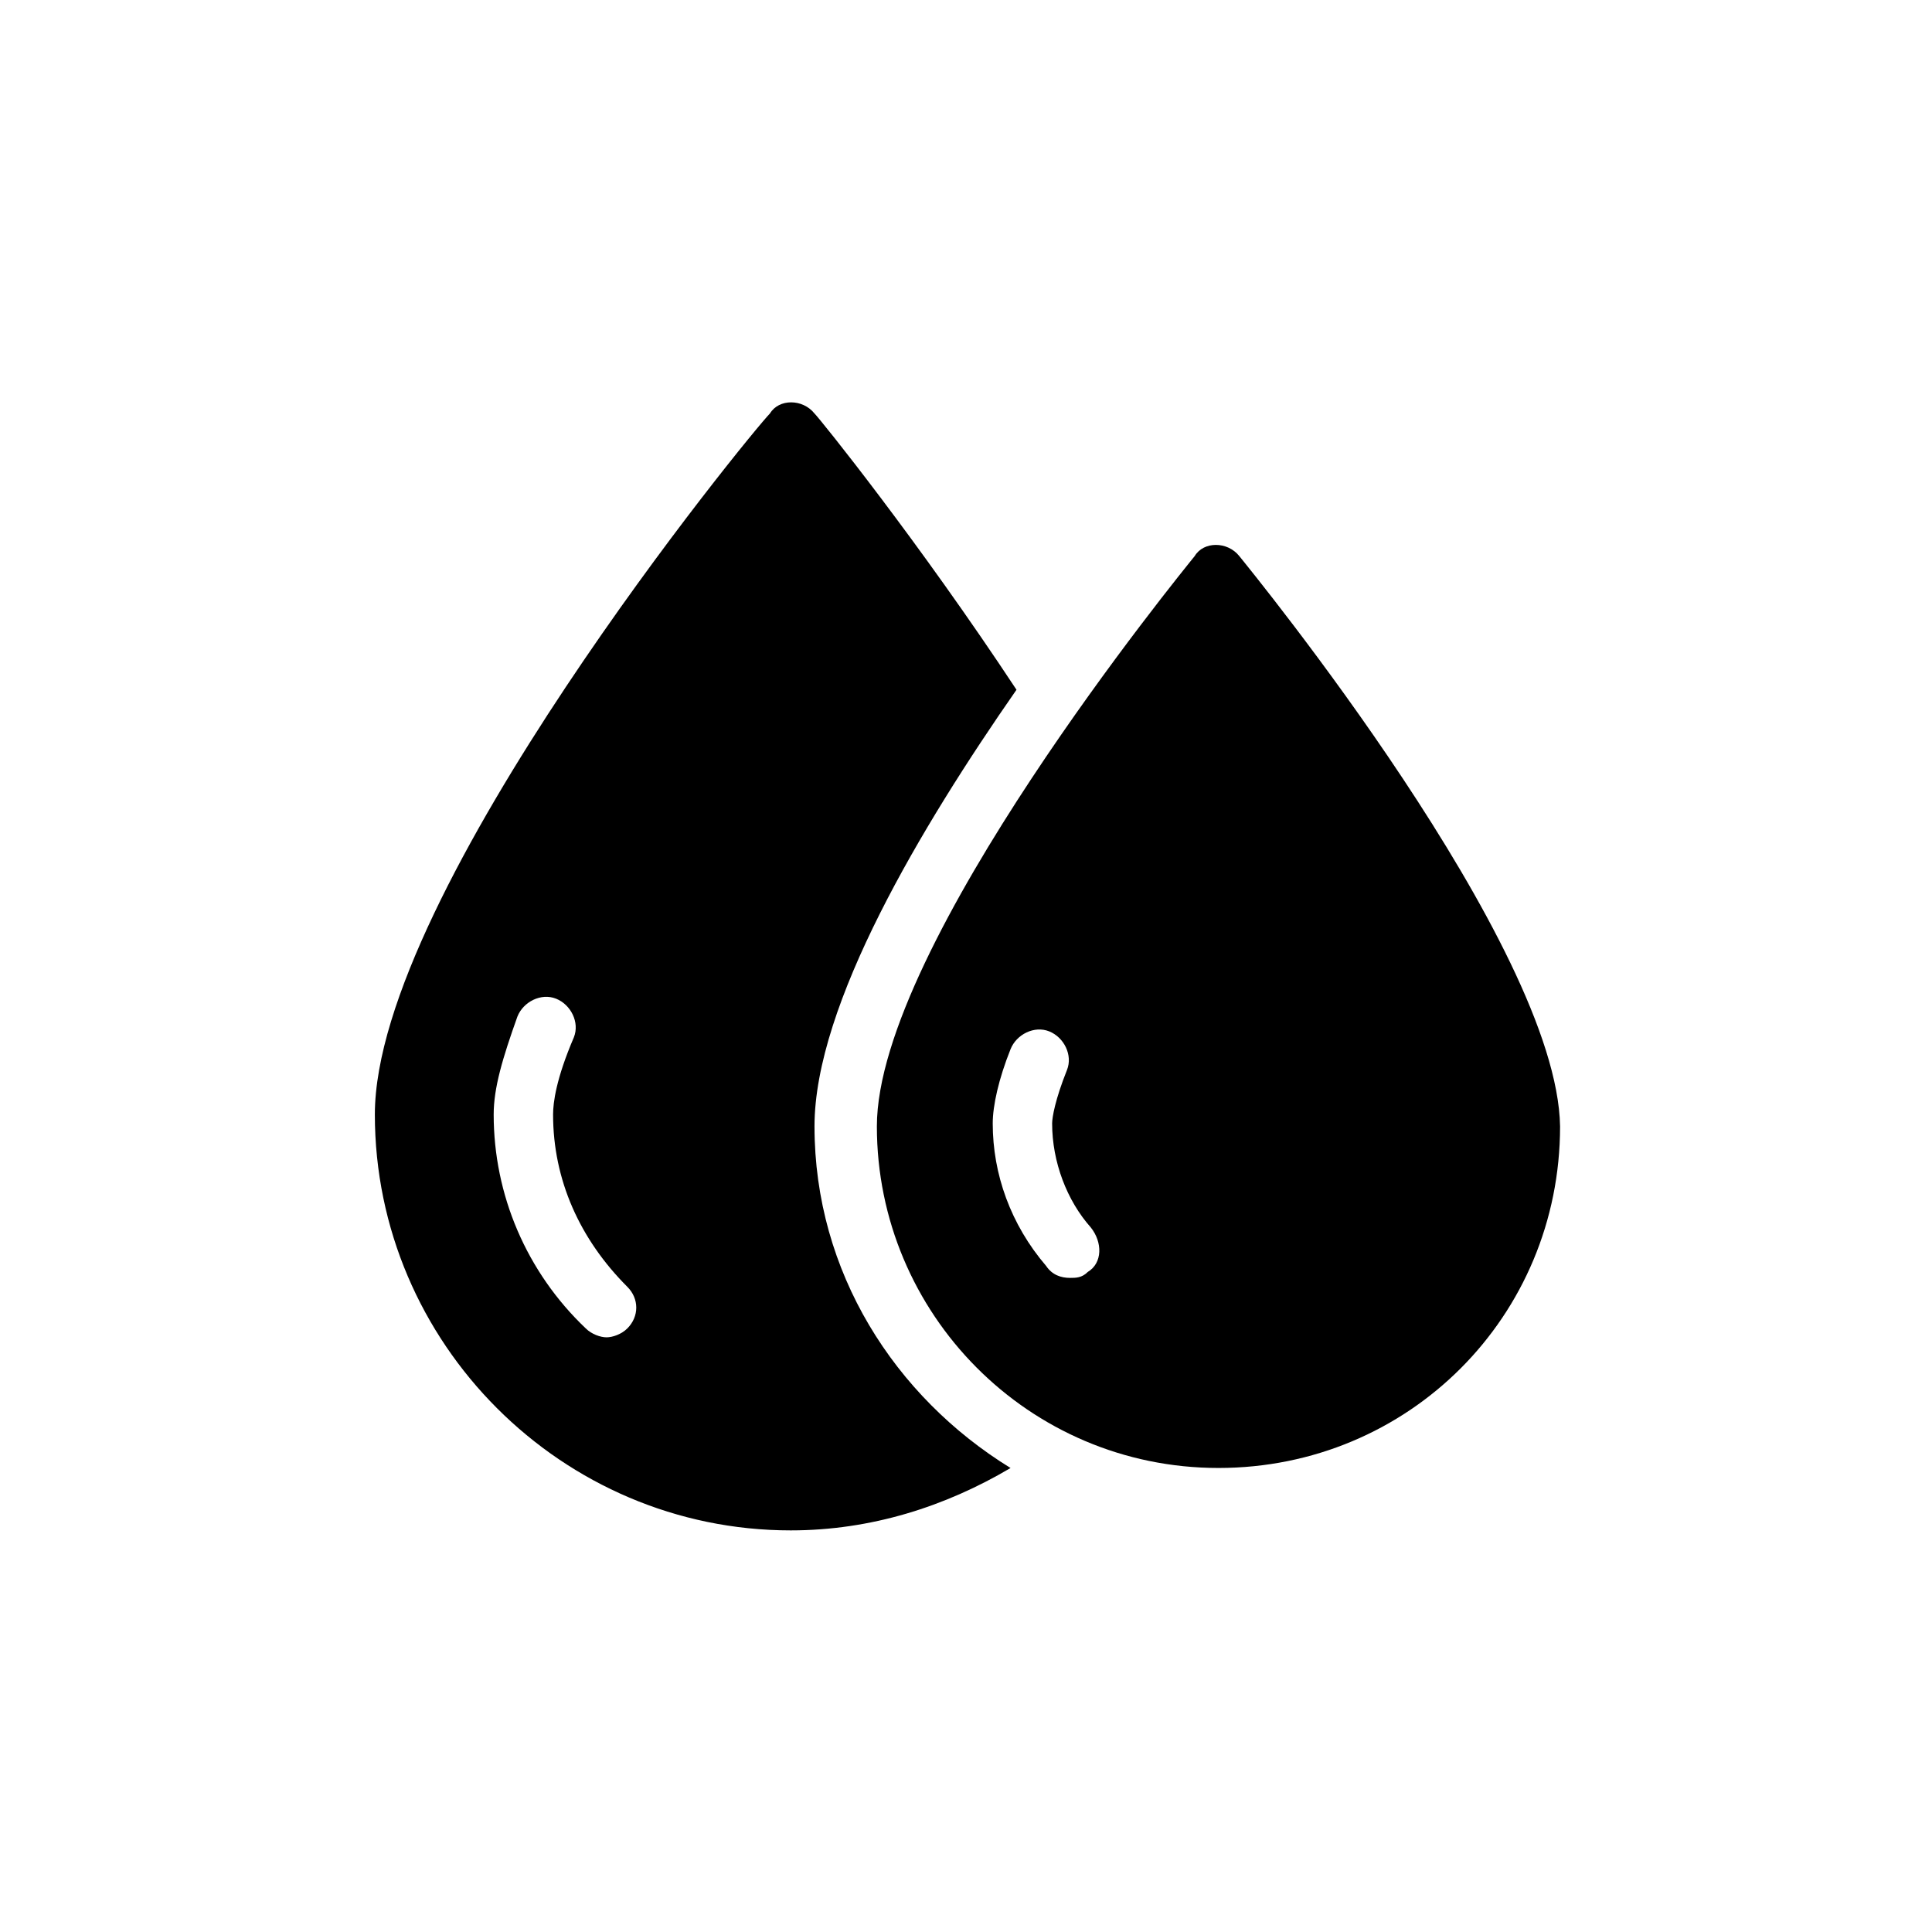
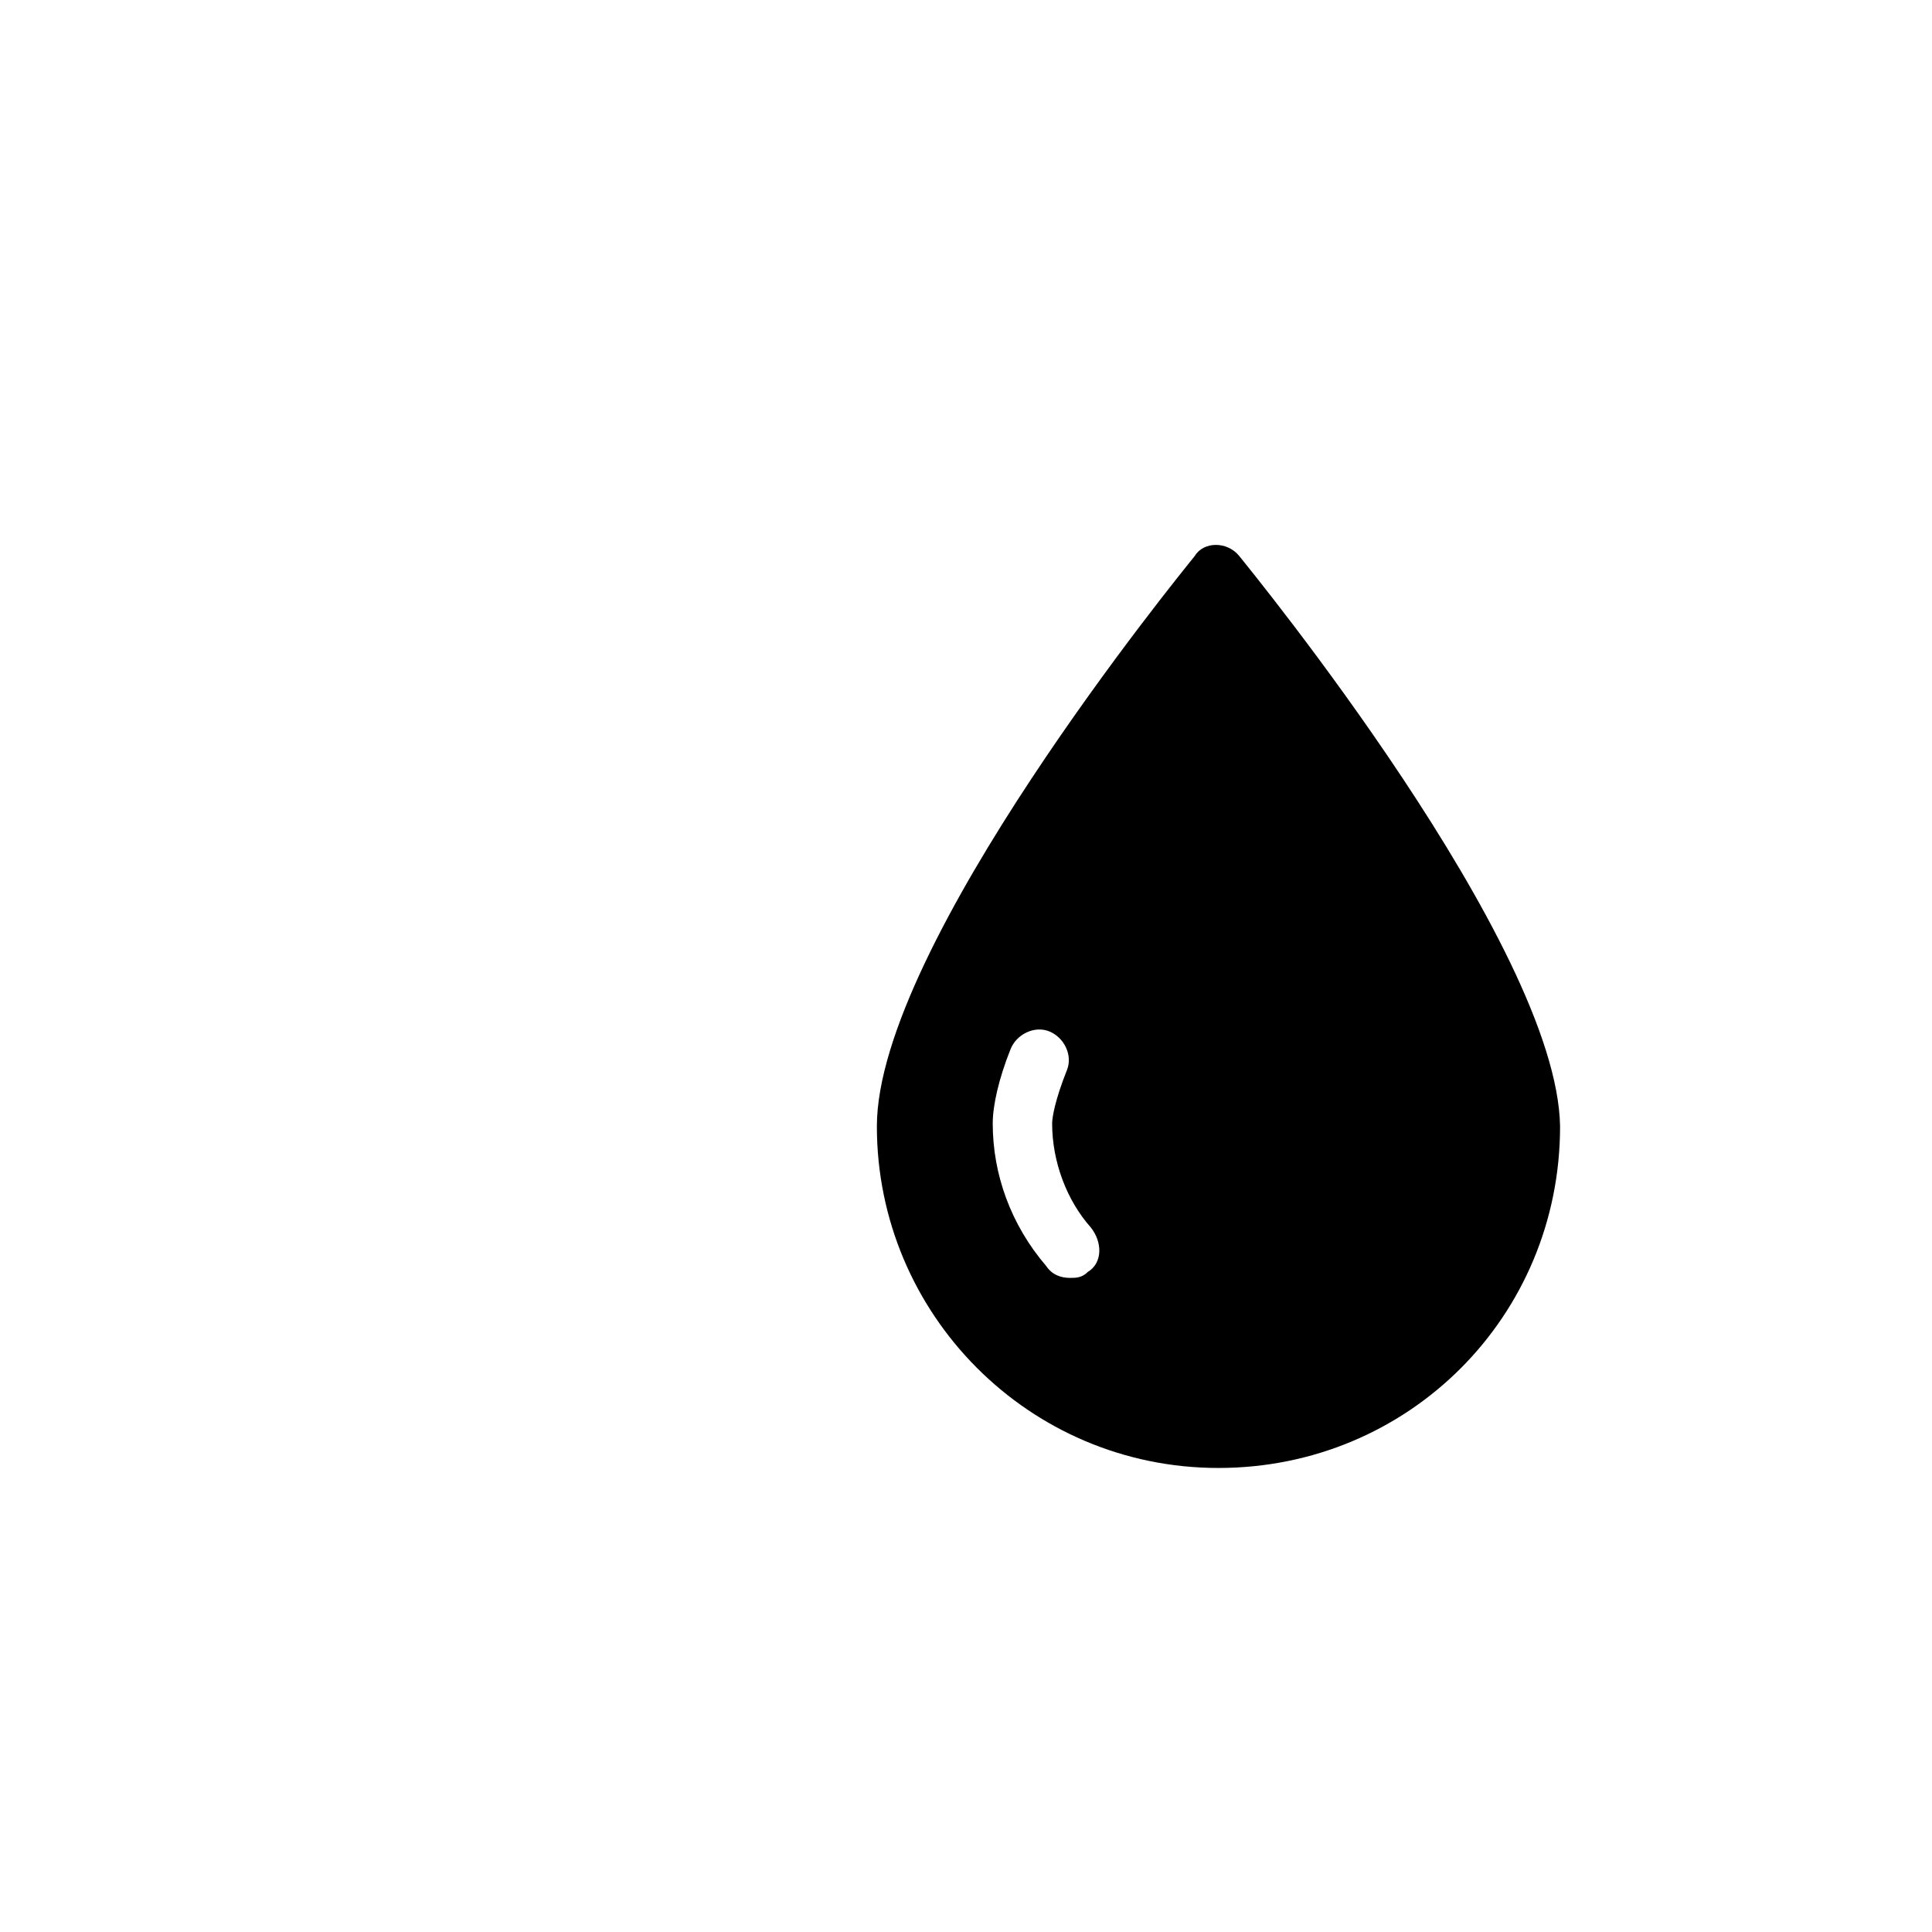
<svg xmlns="http://www.w3.org/2000/svg" fill="#000000" width="800px" height="800px" version="1.1" viewBox="144 144 512 512">
  <g>
-     <path d="m359.85 442.51c0-32.273 28.34-79.508 53.531-115.72-25.977-39.359-51.957-71.637-53.531-73.211-3.148-3.938-9.445-3.938-11.809 0-4.723 4.723-104.7 126.74-104.7 185.78 0 60.613 49.594 110.21 110.21 110.21 21.254 0 40.934-6.297 58.254-16.531-30.699-18.891-51.953-51.953-51.953-90.527zm-49.594 53.531c-1.574 1.574-3.938 2.363-5.512 2.363-1.574 0-3.938-0.789-5.512-2.363-15.742-14.957-24.402-35.426-24.402-56.68 0-7.086 2.363-14.957 6.297-25.977 1.574-3.938 6.297-6.297 10.234-4.723 3.938 1.574 6.297 6.297 4.723 10.234-4.723 11.02-5.512 17.32-5.512 20.469 0 17.32 7.086 33.062 19.68 45.656 3.152 3.144 3.152 7.867 0.004 11.02z" />
    <path d="m472.42 291.36c-3.148-3.938-9.445-3.938-11.809 0-3.148 3.938-84.23 103.12-84.23 151.14 0 49.594 40.148 90.527 90.527 90.527 50.383 0 90.527-40.148 90.527-90.527-0.785-48.02-81.867-147.21-85.016-151.14zm-40.148 189.72c-1.574 1.574-3.148 1.574-4.723 1.574-2.363 0-4.723-0.789-6.297-3.148-9.445-11.02-14.168-24.402-14.168-37.785 0-4.723 1.574-11.809 4.723-19.68 1.574-3.938 6.297-6.297 10.234-4.723 3.938 1.574 6.297 6.297 4.723 10.234-3.148 7.871-3.938 12.594-3.938 14.168 0 10.234 3.938 20.469 10.234 27.551 3.148 3.934 3.148 9.445-0.789 11.809z" />
  </g>
</svg>